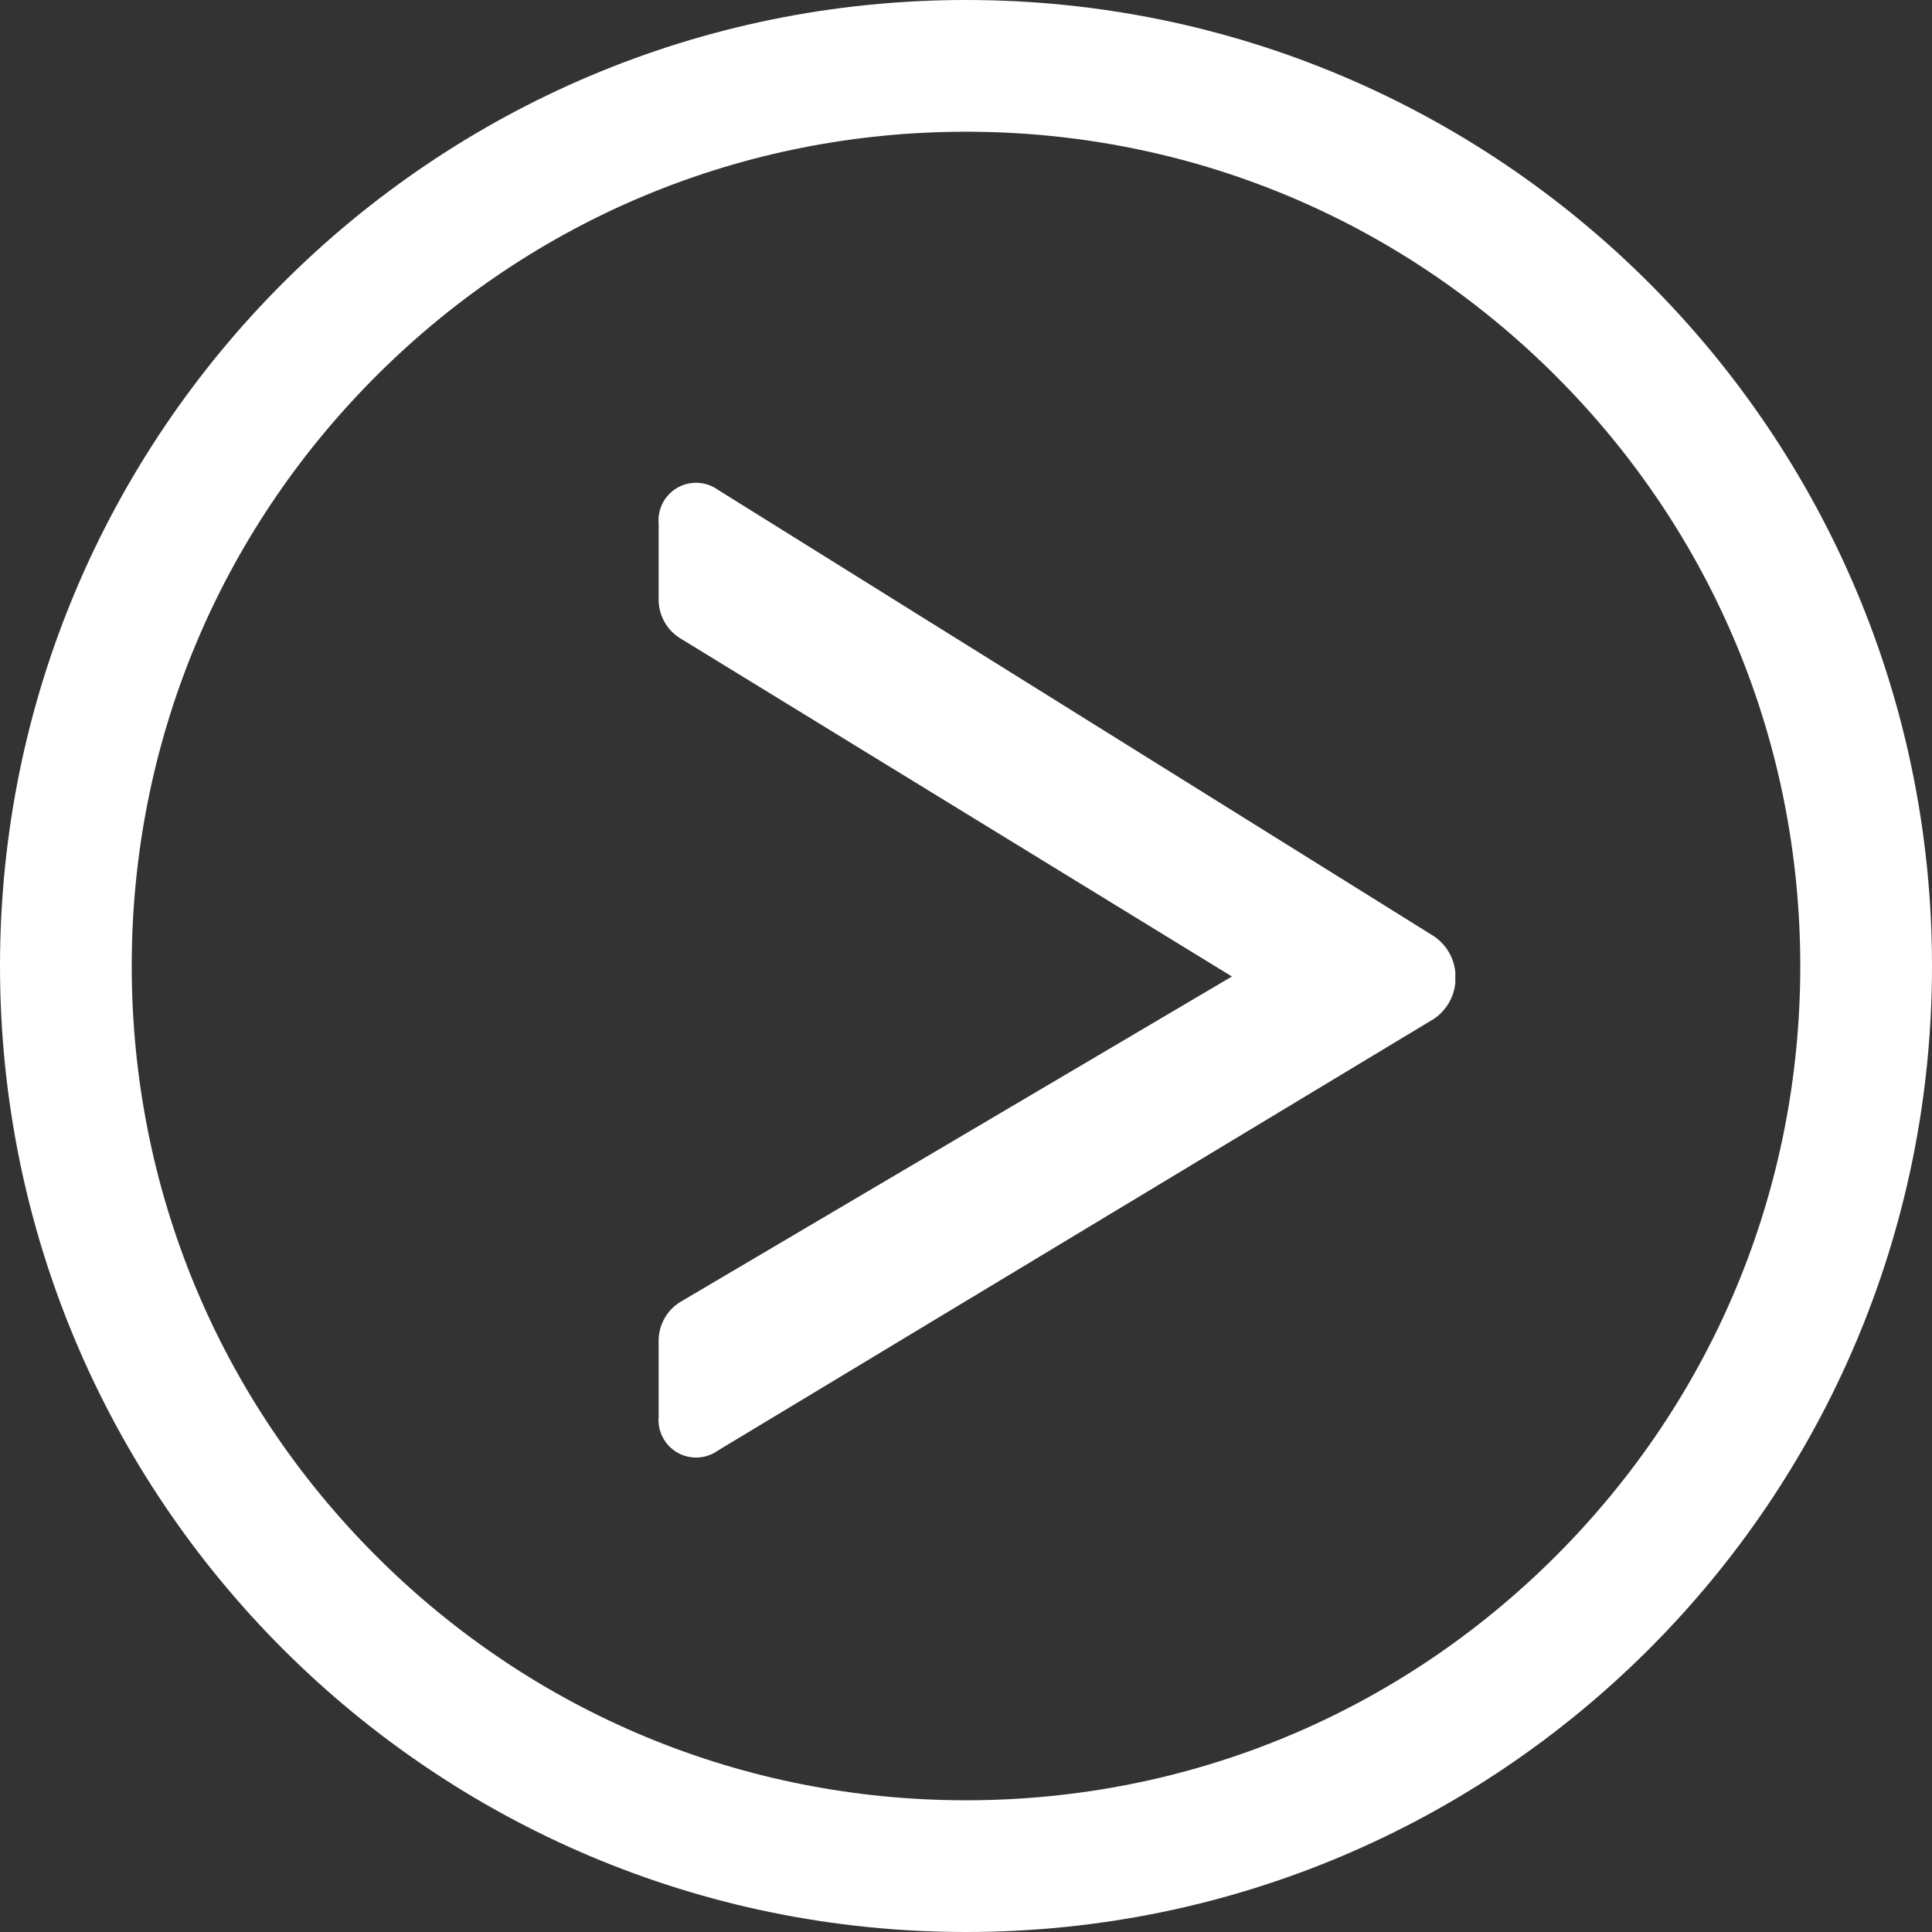
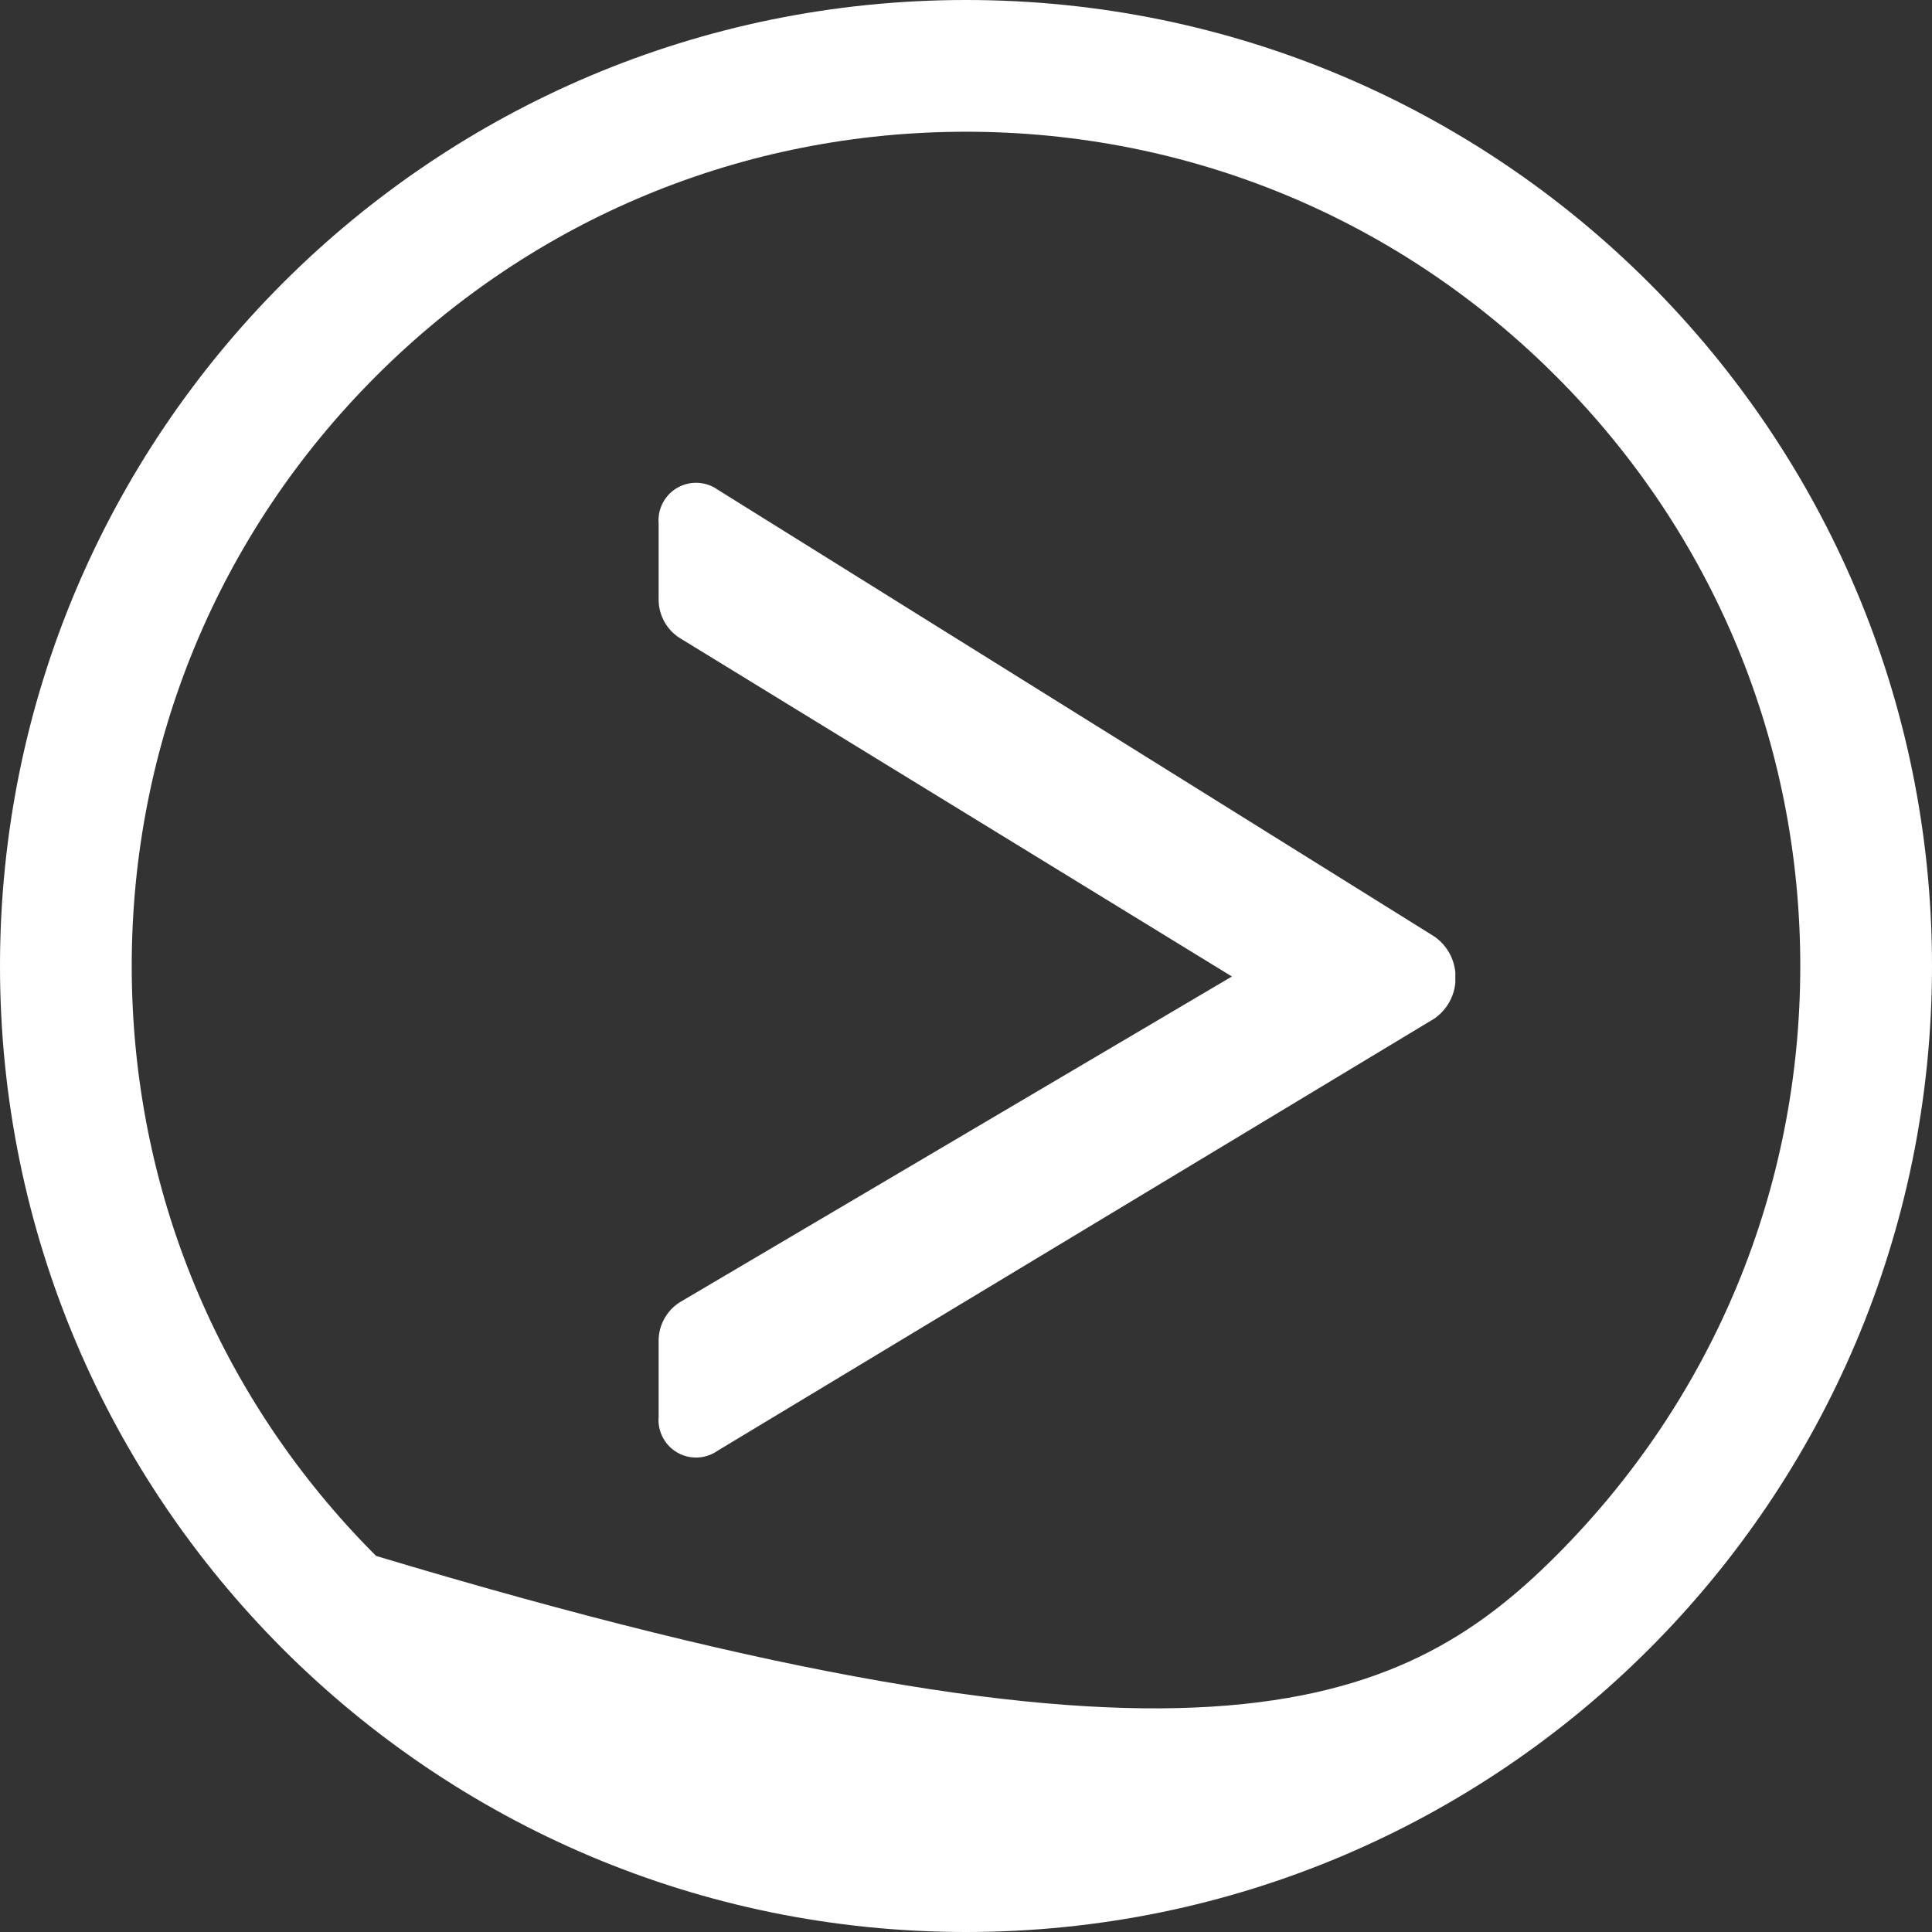
<svg xmlns="http://www.w3.org/2000/svg" width="44" height="44" viewBox="0 0 44 44">
  <rect x="0" y="0" width="44" height="44" fill="#333333" stroke="none" />
  <g id="btn-next" transform="translate(-988 -861)">
    <g id="circle" transform="translate(988 861)" fill="none">
-       <path d="M22,0A22,22,0,1,1,0,22,22,22,0,0,1,22,0Z" stroke="none" />
-       <path d="M 22 3 C 16.925 3 12.154 4.976 8.565 8.565 C 4.976 12.154 3 16.925 3 22 C 3 27.075 4.976 31.846 8.565 35.435 C 12.154 39.024 16.925 41 22 41 C 27.075 41 31.846 39.024 35.435 35.435 C 39.024 31.846 41 27.075 41 22 C 41 16.925 39.024 12.154 35.435 8.565 C 31.846 4.976 27.075 3 22 3 M 22 0 C 34.15 0 44 9.85 44 22 C 44 34.15 34.15 44 22 44 C 9.85 44 0 34.15 0 22 C 0 9.85 9.85 0 22 0 Z" stroke="none" fill="#fff" />
+       <path d="M 22 3 C 16.925 3 12.154 4.976 8.565 8.565 C 4.976 12.154 3 16.925 3 22 C 3 27.075 4.976 31.846 8.565 35.435 C 27.075 41 31.846 39.024 35.435 35.435 C 39.024 31.846 41 27.075 41 22 C 41 16.925 39.024 12.154 35.435 8.565 C 31.846 4.976 27.075 3 22 3 M 22 0 C 34.15 0 44 9.85 44 22 C 44 34.15 34.15 44 22 44 C 9.85 44 0 34.15 0 22 C 0 9.85 9.85 0 22 0 Z" stroke="none" fill="#fff" />
    </g>
    <path id="arrow" d="M12.192,48.992a.855.855,0,0,0,1.344.768l16.32-9.84a1.12,1.12,0,0,0,.48-.816v-.24a1.12,1.12,0,0,0-.48-.816L13.536,27.872a.855.855,0,0,0-1.344.768v1.728a1.04,1.04,0,0,0,.528.912l12.528,7.68L12.72,46.352a1.039,1.039,0,0,0-.528.912Z" transform="translate(990.808 844.279)" fill="#fff" />
  </g>
</svg>